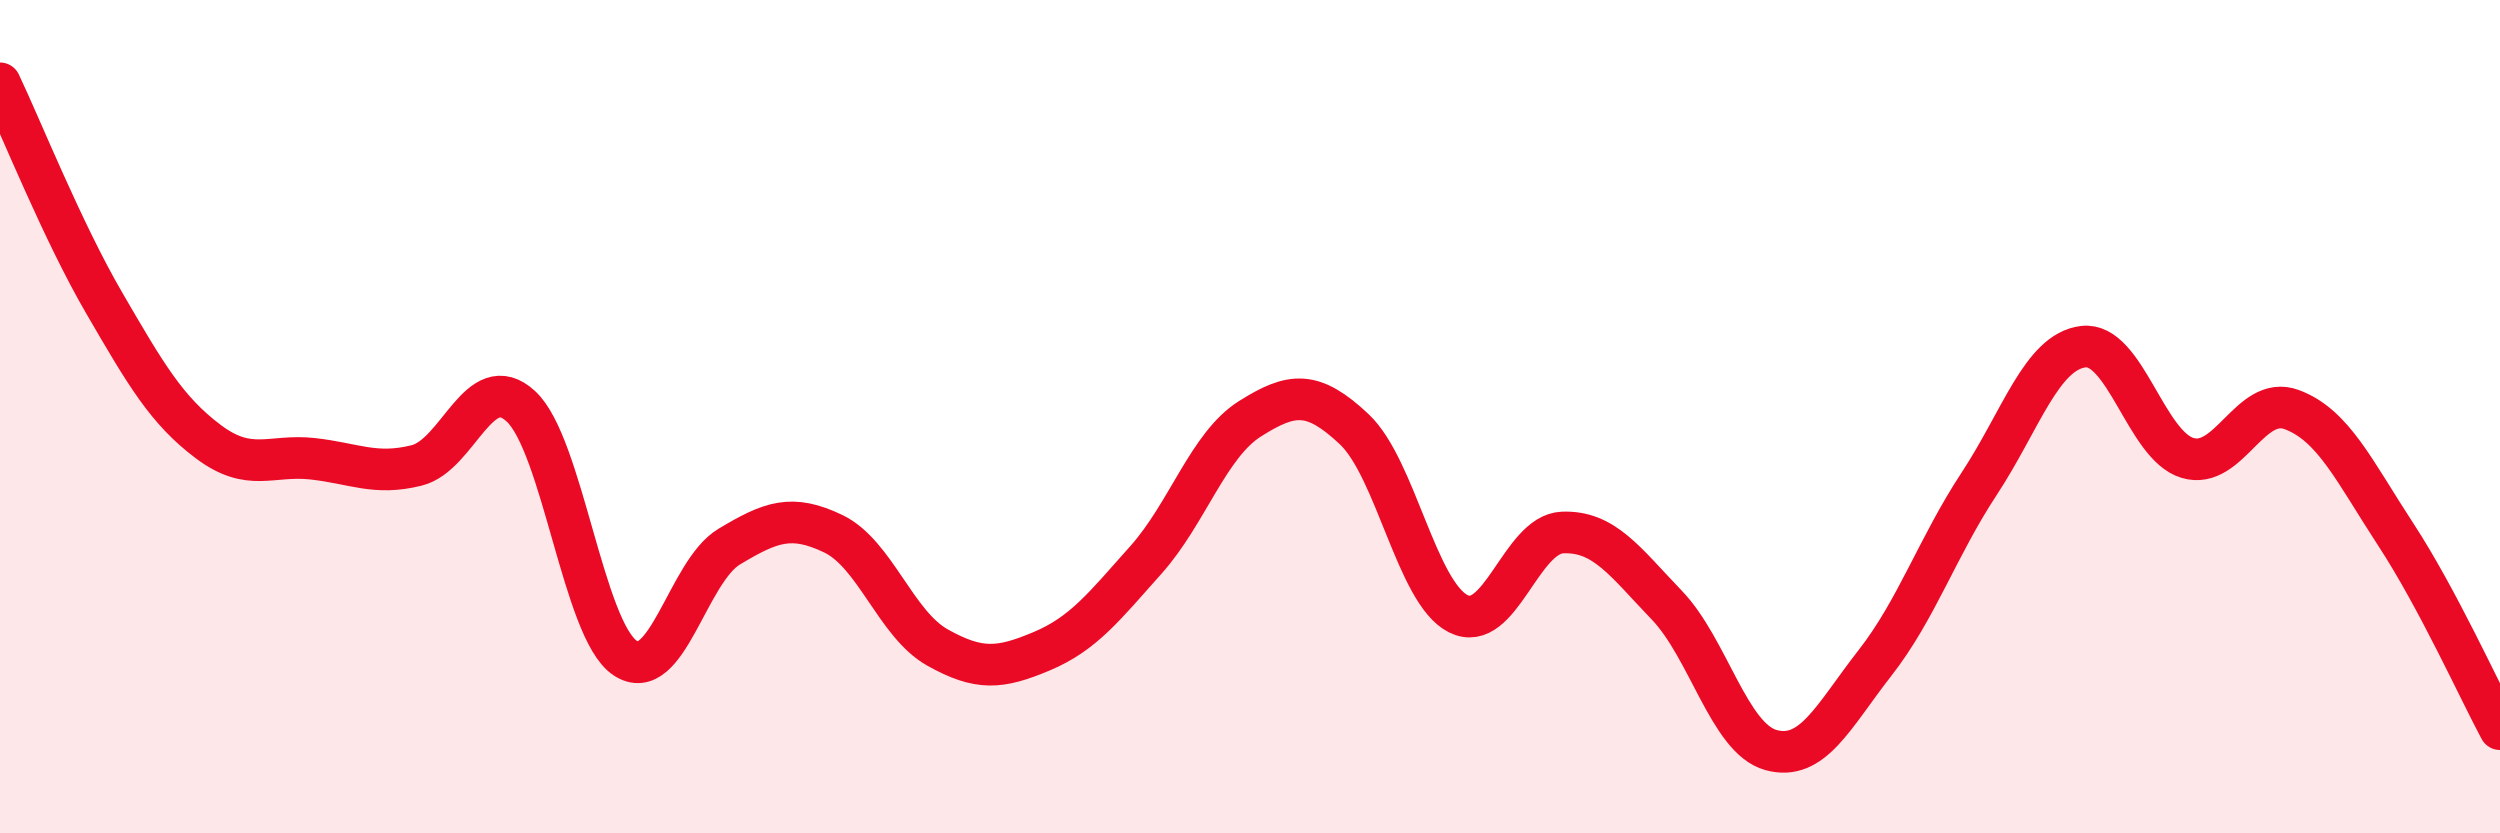
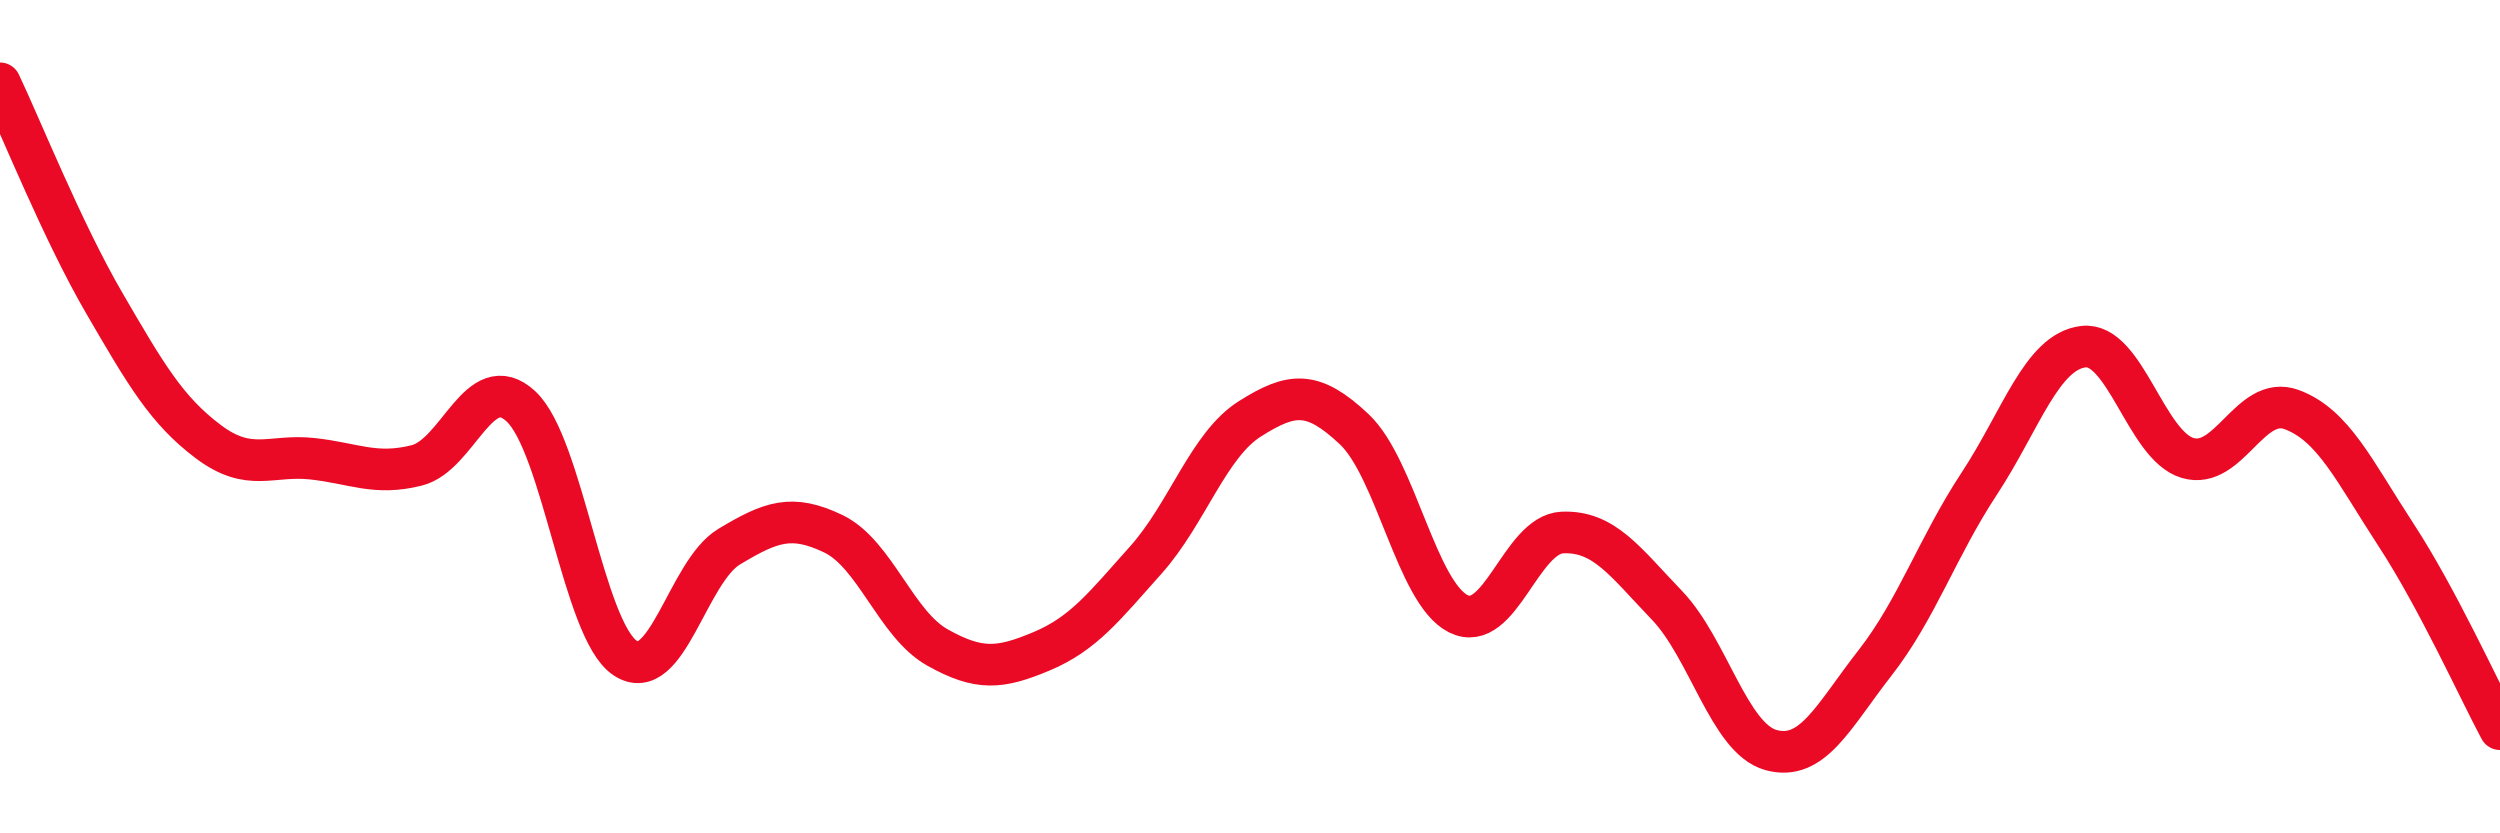
<svg xmlns="http://www.w3.org/2000/svg" width="60" height="20" viewBox="0 0 60 20">
-   <path d="M 0,2 C 0.5,3.05 1.5,5.55 2.5,7.27 C 3.5,8.99 4,9.85 5,10.6 C 6,11.35 6.5,10.9 7.5,11.01 C 8.5,11.12 9,11.42 10,11.17 C 11,10.92 11.5,8.83 12.5,9.75 C 13.5,10.67 14,15.12 15,15.79 C 16,16.46 16.5,13.72 17.5,13.12 C 18.5,12.52 19,12.33 20,12.81 C 21,13.29 21.5,14.98 22.5,15.54 C 23.5,16.1 24,16.05 25,15.63 C 26,15.21 26.5,14.56 27.5,13.44 C 28.5,12.32 29,10.68 30,10.05 C 31,9.42 31.5,9.36 32.5,10.3 C 33.5,11.24 34,14.23 35,14.73 C 36,15.23 36.5,12.82 37.5,12.78 C 38.5,12.74 39,13.48 40,14.52 C 41,15.56 41.5,17.72 42.5,18 C 43.5,18.28 44,17.19 45,15.91 C 46,14.63 46.5,13.13 47.5,11.61 C 48.5,10.09 49,8.44 50,8.32 C 51,8.2 51.5,10.69 52.5,10.99 C 53.5,11.29 54,9.46 55,9.83 C 56,10.2 56.5,11.3 57.5,12.83 C 58.5,14.36 59.5,16.57 60,17.5L60 20L0 20Z" fill="#EB0A25" opacity="0.1" stroke-linecap="round" stroke-linejoin="round" />
  <path d="M 0,2 C 0.5,3.05 1.5,5.55 2.5,7.27 C 3.5,8.99 4,9.85 5,10.6 C 6,11.35 6.5,10.9 7.5,11.01 C 8.5,11.12 9,11.42 10,11.17 C 11,10.92 11.5,8.83 12.5,9.75 C 13.5,10.67 14,15.12 15,15.79 C 16,16.46 16.5,13.72 17.5,13.12 C 18.5,12.52 19,12.33 20,12.81 C 21,13.29 21.5,14.98 22.5,15.54 C 23.5,16.1 24,16.05 25,15.63 C 26,15.21 26.5,14.56 27.5,13.44 C 28.5,12.32 29,10.68 30,10.05 C 31,9.42 31.5,9.36 32.5,10.3 C 33.5,11.24 34,14.23 35,14.73 C 36,15.23 36.5,12.82 37.5,12.78 C 38.5,12.74 39,13.48 40,14.52 C 41,15.56 41.5,17.72 42.5,18 C 43.5,18.28 44,17.19 45,15.91 C 46,14.63 46.5,13.13 47.5,11.61 C 48.5,10.09 49,8.44 50,8.32 C 51,8.2 51.5,10.69 52.5,10.99 C 53.5,11.29 54,9.46 55,9.83 C 56,10.2 56.5,11.3 57.5,12.83 C 58.5,14.36 59.5,16.57 60,17.5" stroke="#EB0A25" stroke-width="1" fill="none" stroke-linecap="round" stroke-linejoin="round" />
</svg>